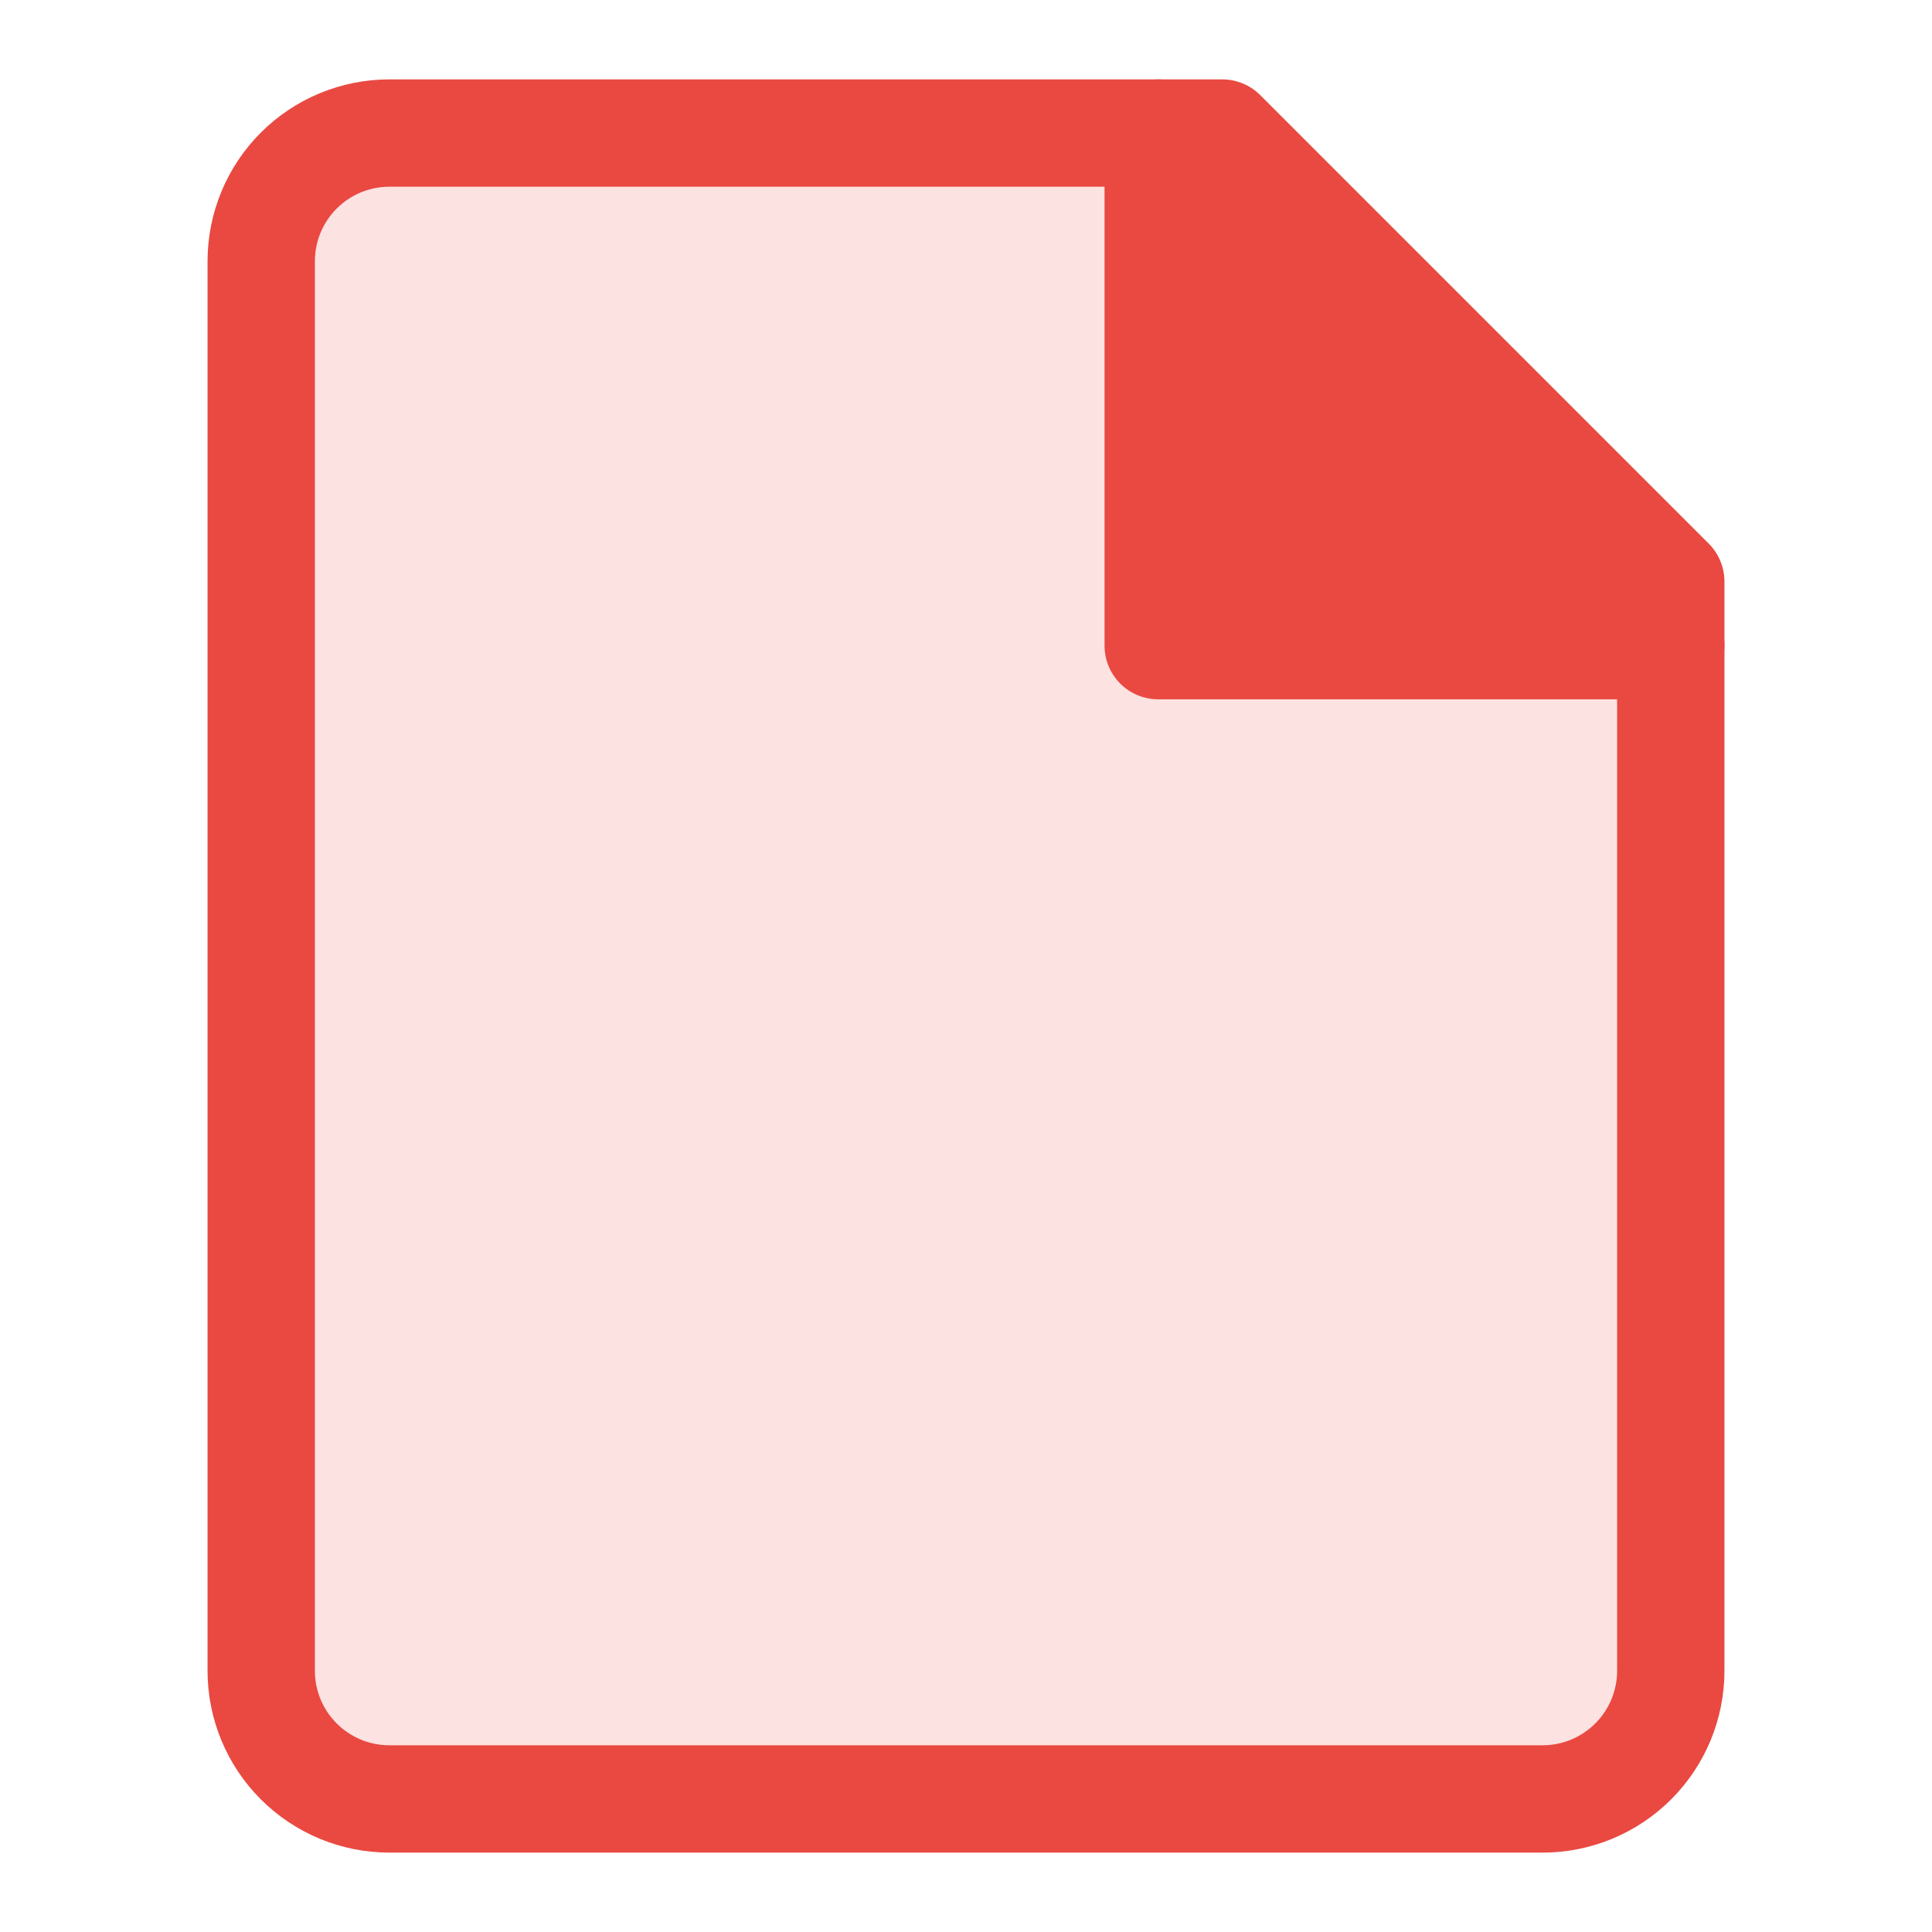
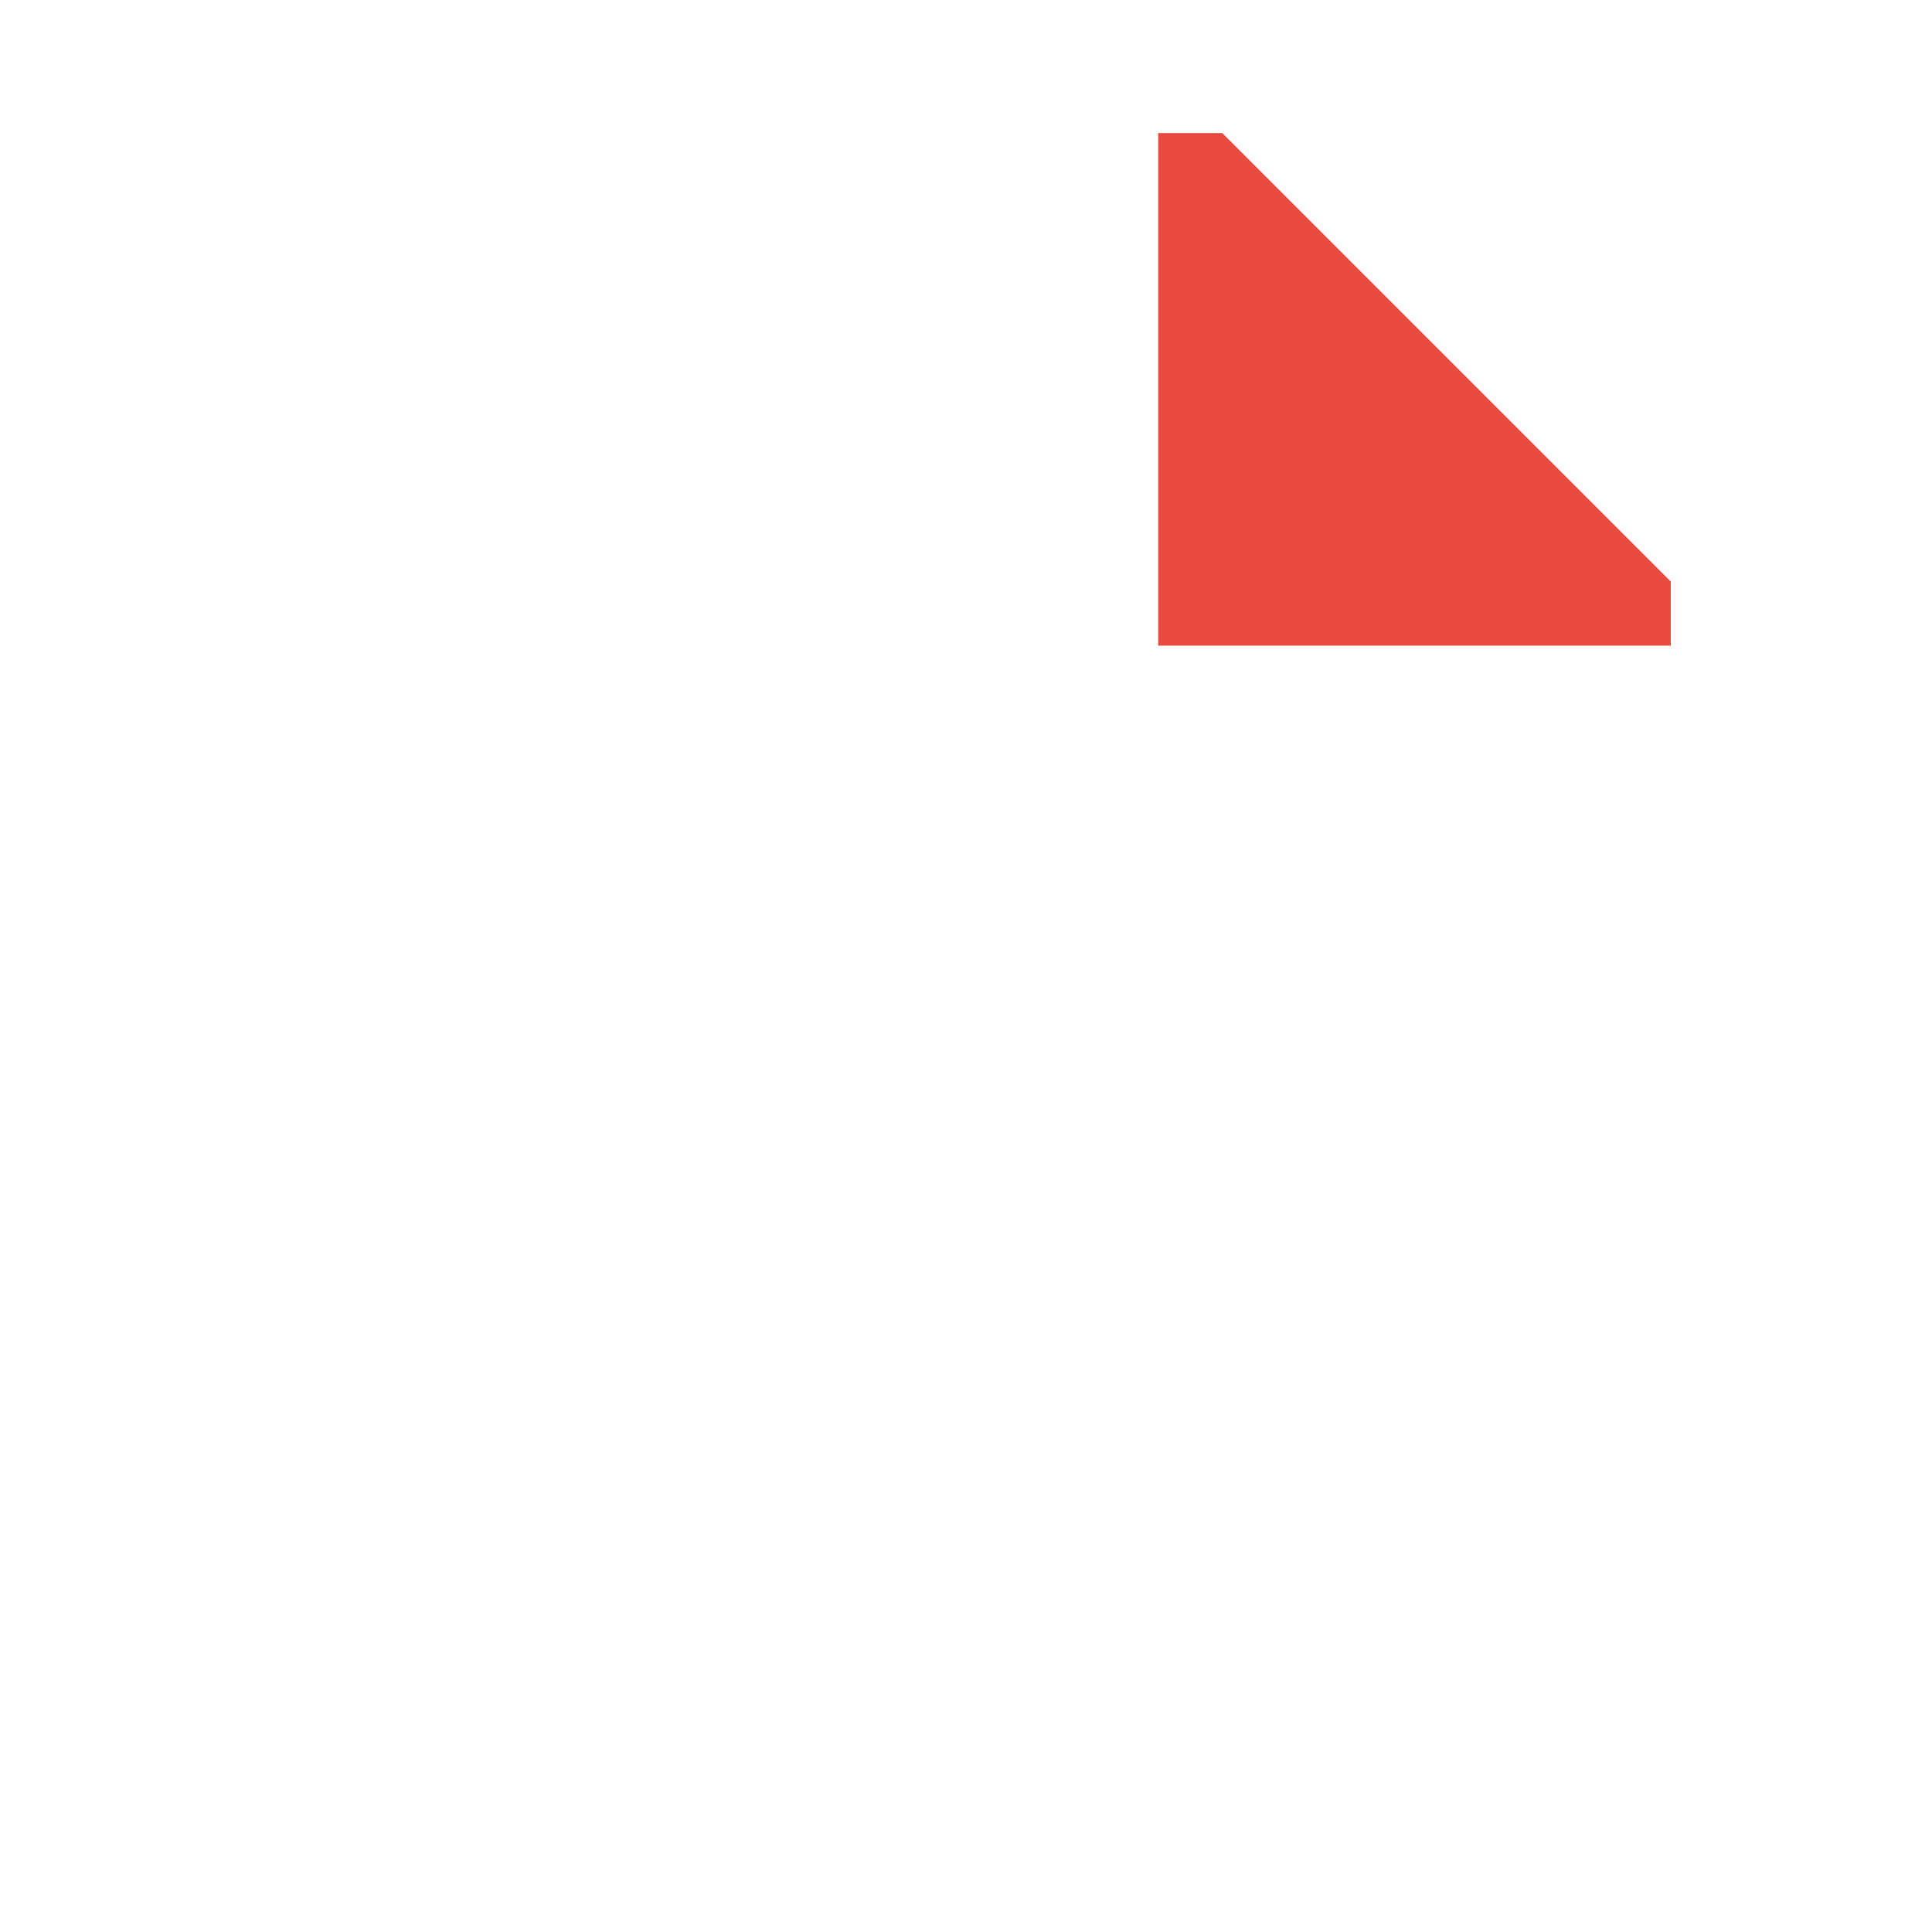
<svg xmlns="http://www.w3.org/2000/svg" width="54" height="54" viewBox="0 0 54 54" fill="none">
  <g id="Frame">
    <g id="new-file--empty-common-file-content">
      <g id="Vector">
-         <path id="Vector_2" d="M32.372 3.719V18.046H46.699" fill="#E94941" />
-       </g>
+         </g>
      <g id="Vector_2_2">
-         <path id="Vector_3" d="M32.372 3.719V18.046H46.699" fill="#E94941" />
-       </g>
-       <path id="Vector_3_2" d="M46.699 46.699C46.699 47.649 46.321 48.56 45.65 49.231C44.978 49.903 44.067 50.281 43.117 50.281H10.882C9.933 50.281 9.021 49.903 8.35 49.231C7.678 48.56 7.301 47.649 7.301 46.699V7.301C7.301 6.351 7.678 5.44 8.35 4.768C9.021 4.097 9.933 3.719 10.882 3.719H34.163L46.699 16.255V46.699Z" fill="#E94941" fill-opacity="0.16" />
+         </g>
      <path id="Vector 2530" d="M32.372 18.046V3.719H34.163L46.699 16.255V18.046H32.372Z" fill="#E94941" />
-       <path id="Vector_4" d="M46.699 46.699C46.699 47.649 46.321 48.56 45.65 49.231C44.978 49.903 44.067 50.281 43.117 50.281H10.882C9.933 50.281 9.021 49.903 8.35 49.231C7.678 48.56 7.301 47.649 7.301 46.699V7.301C7.301 6.351 7.678 5.44 8.35 4.768C9.021 4.097 9.933 3.719 10.882 3.719H34.163L46.699 16.255V46.699Z" stroke="#E94941" stroke-width="3" stroke-linecap="round" stroke-linejoin="round" />
-       <path id="Vector 2529" d="M32.372 3.719V18.046H46.699" stroke="#E94941" stroke-width="3" stroke-linecap="round" stroke-linejoin="round" />
    </g>
  </g>
</svg>